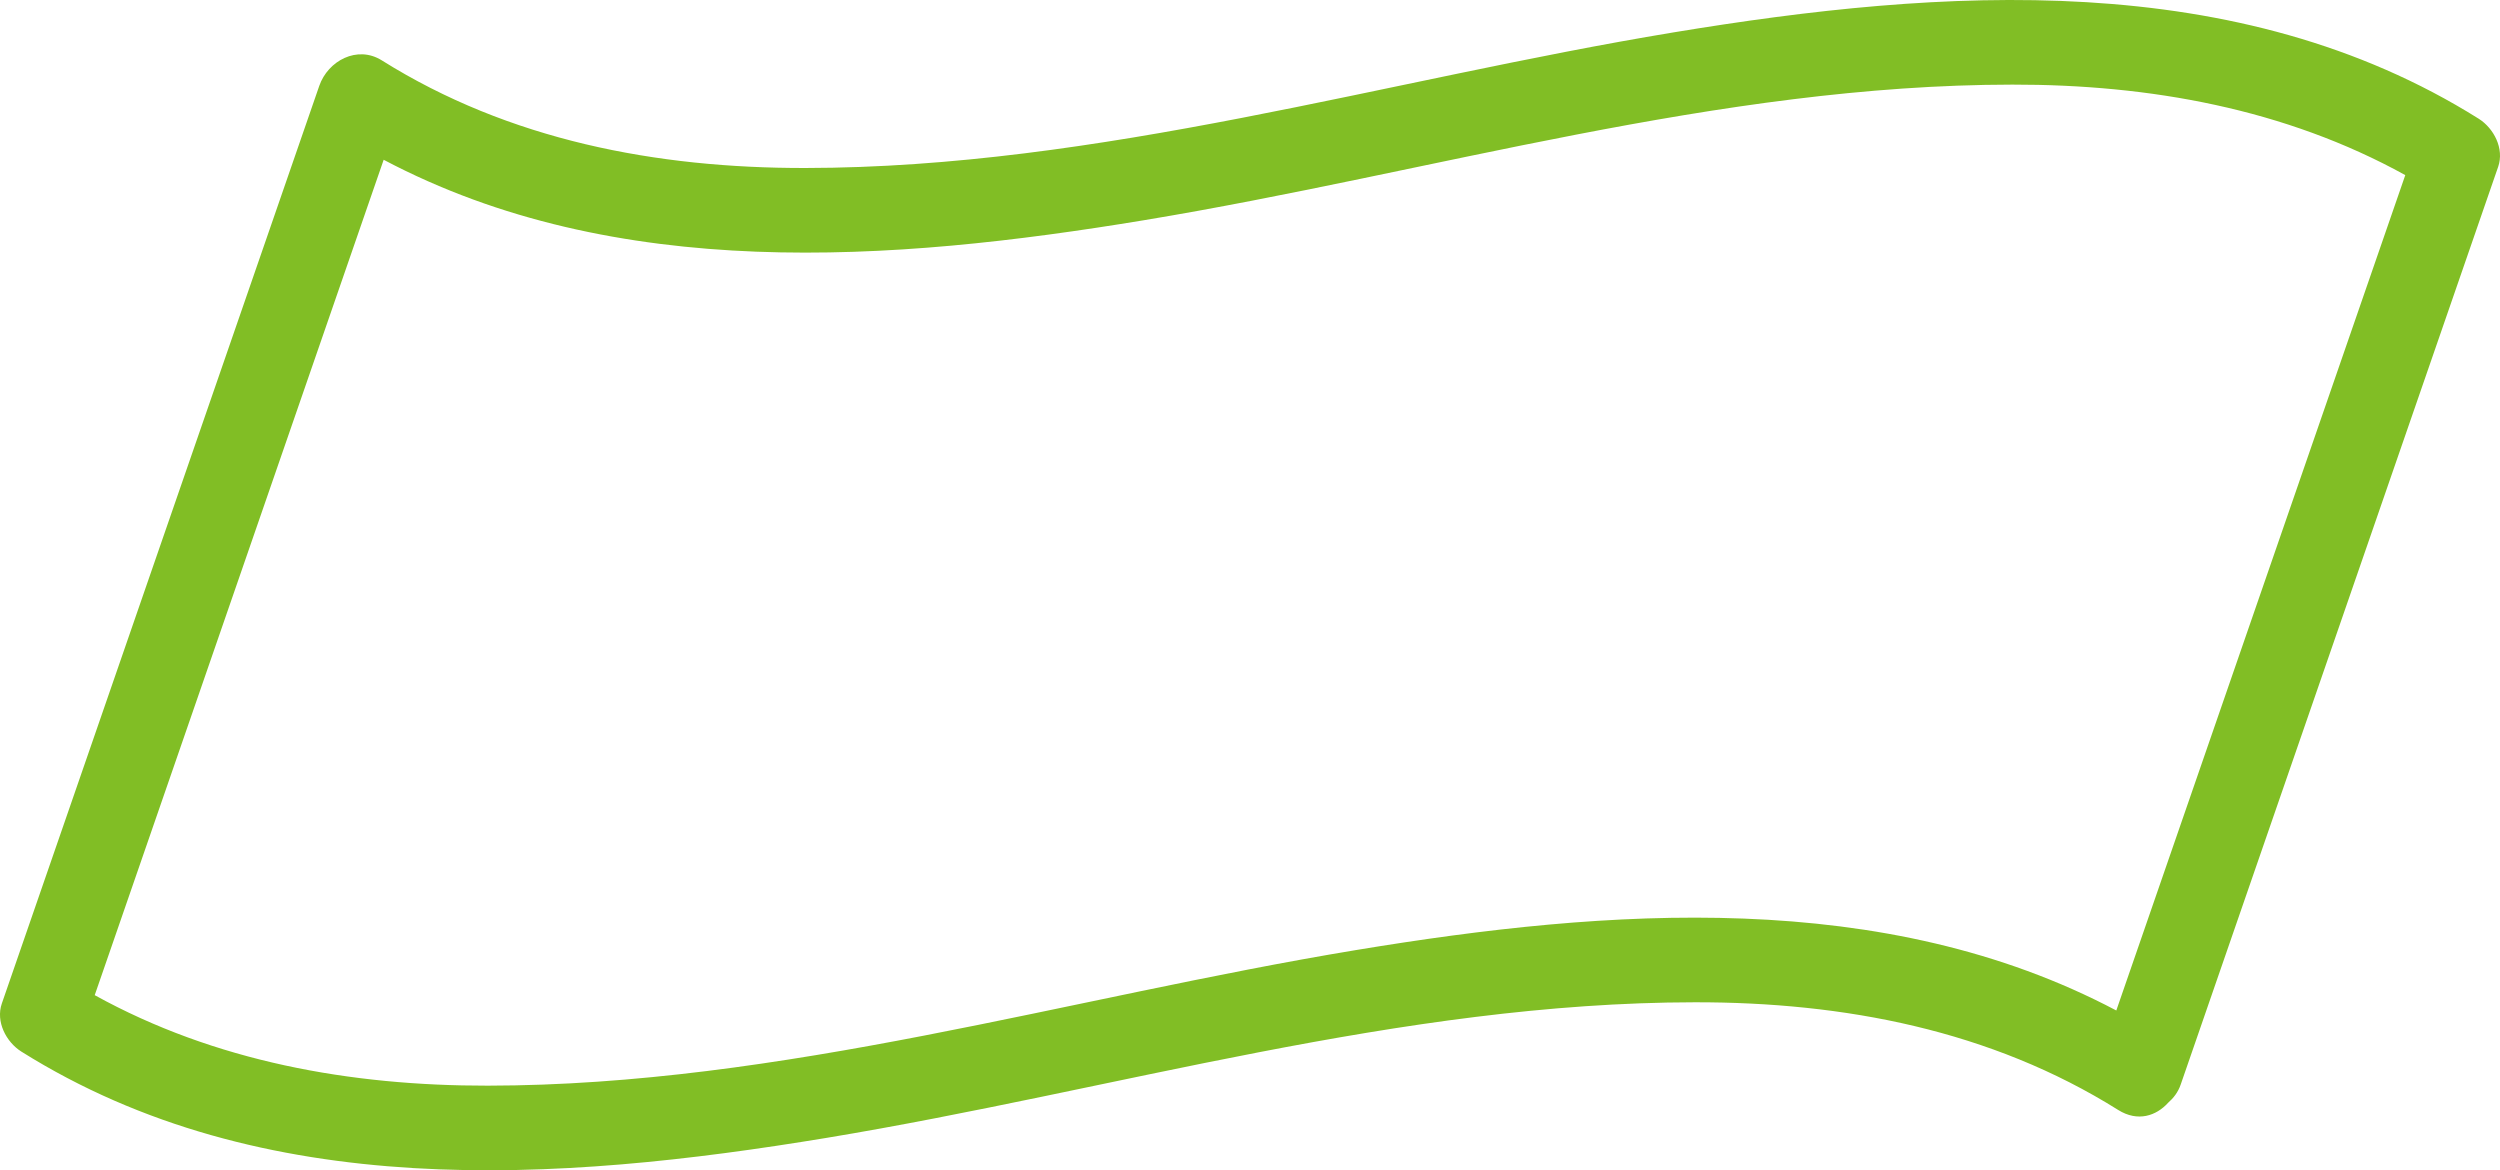
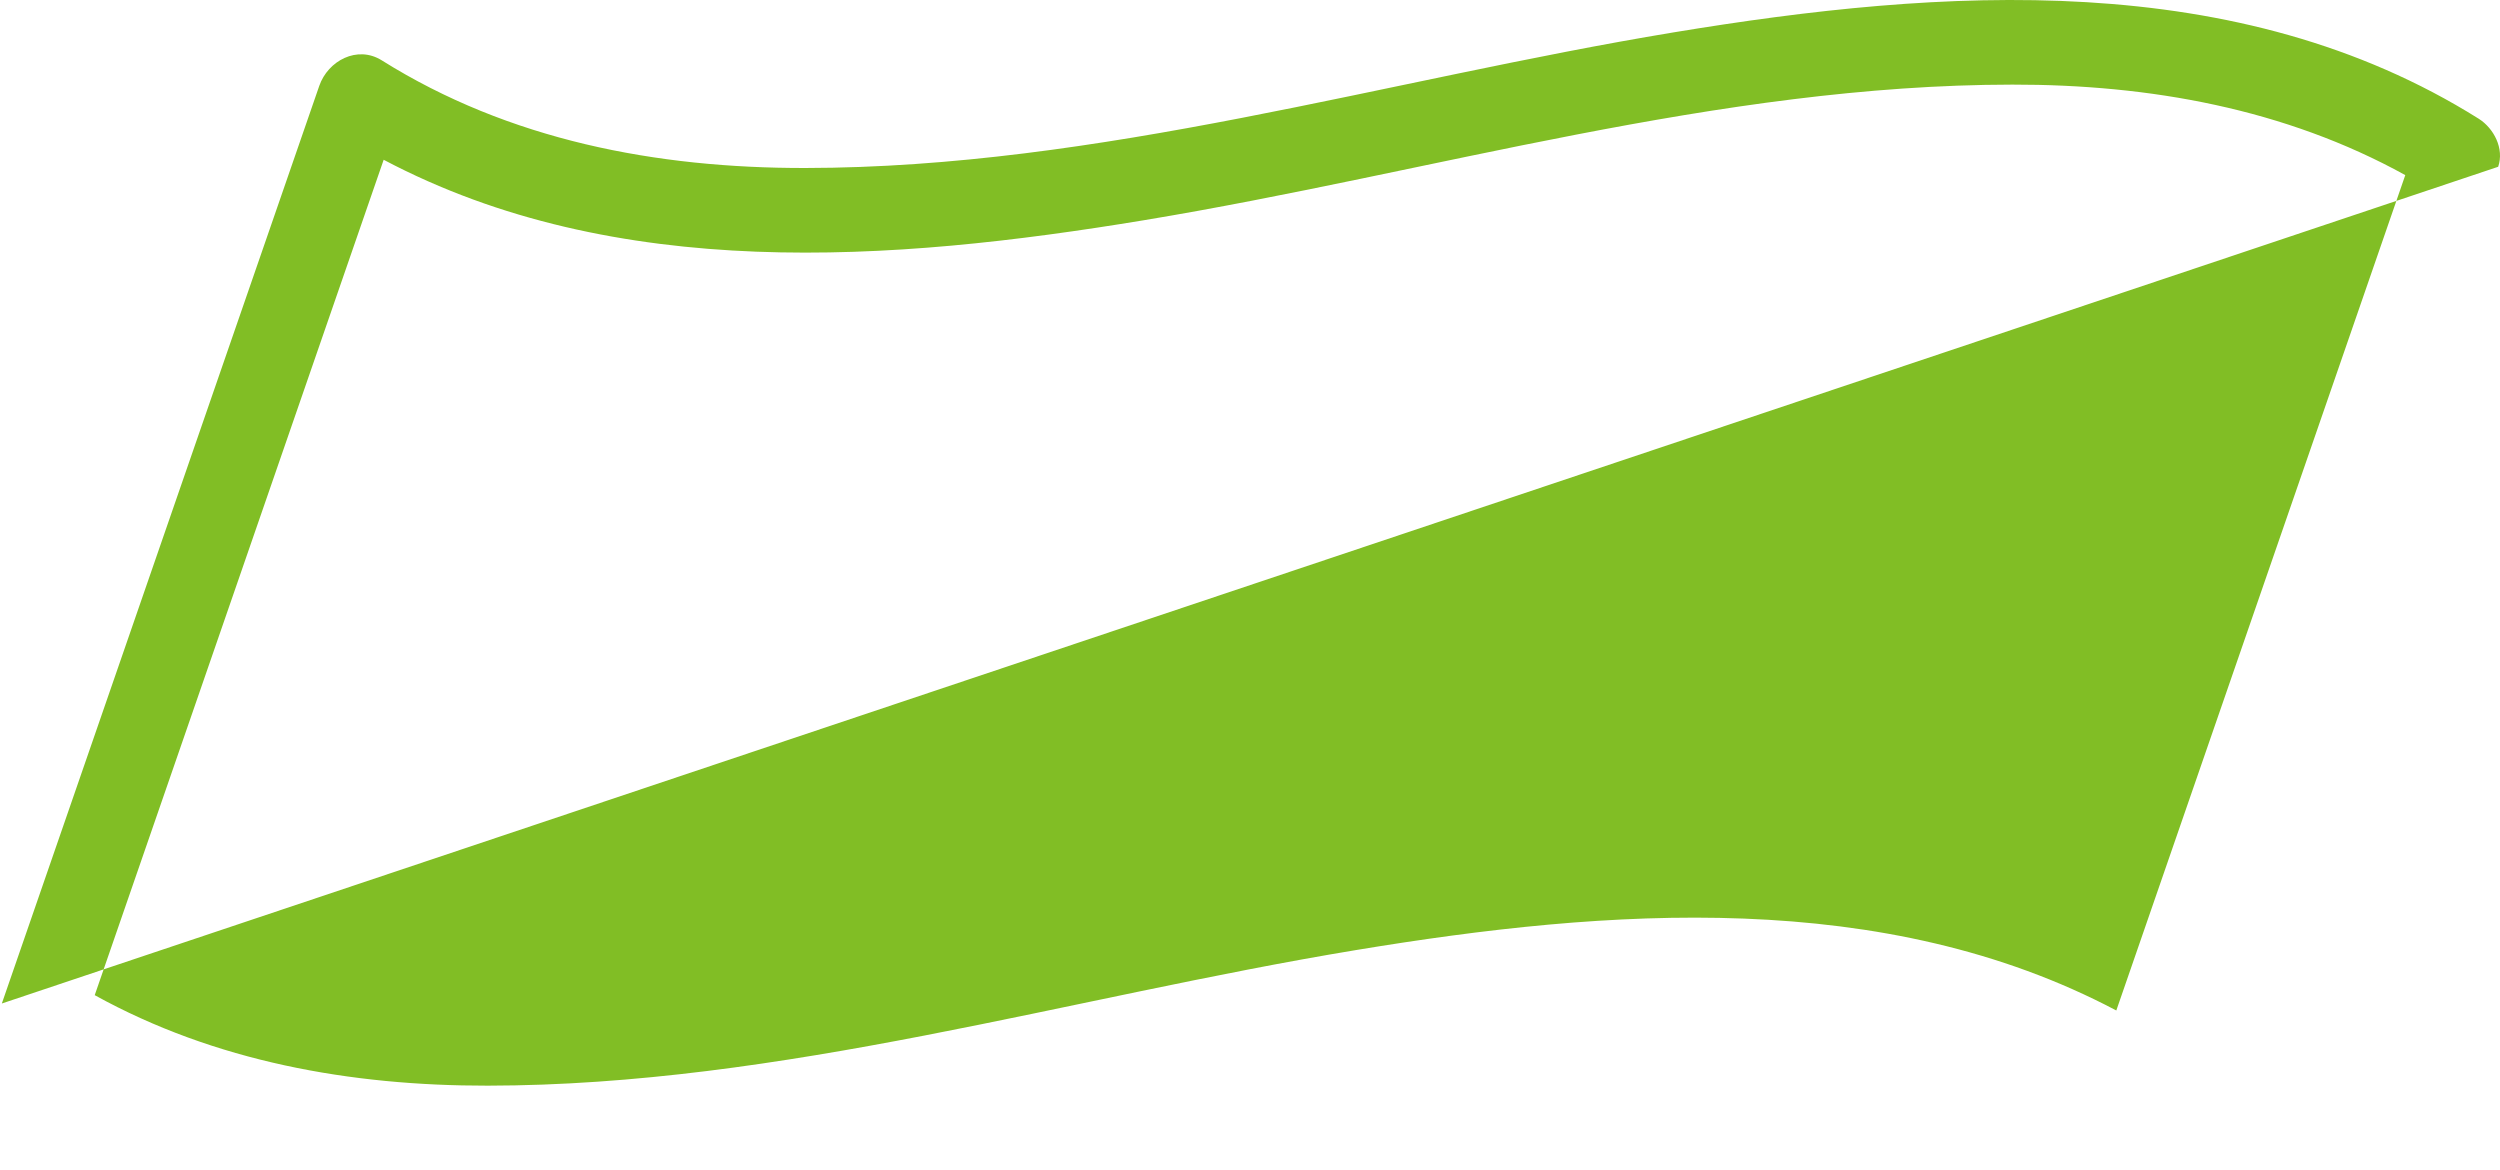
<svg xmlns="http://www.w3.org/2000/svg" id="film" data-name="film" viewBox="0 0 45 21.065" width="45" height="21.065">
  <defs>
    <style>
      .cls-1 {
        fill: #81be25;
      }
    </style>
  </defs>
  <g>
-     <path class="cls-1" d="M44.615,2.136C40.276-.585,34.963-.217,30.123,.583c-5.185,.858-10.34,2.435-15.631,2.441-2.678,.003-5.325-.499-7.619-1.937-.443-.278-.97,.008-1.126,.458C3.842,7.051,1.938,12.557,.033,18.063c-.113,.326,.077,.693,.352,.866,4.339,2.721,9.651,2.353,14.492,1.553,5.185-.858,10.34-2.435,15.631-2.441,2.678-.003,5.325,.499,7.619,1.938,.353,.221,.686,.107,.9-.13,.094-.083,.177-.185,.226-.328L44.967,3.002c.113-.326-.077-.693-.352-.866Zm-6.521,16.053c-4.18-2.209-9.14-1.84-13.685-1.088-5.185,.858-10.34,2.435-15.631,2.441-2.47,.003-4.91-.434-7.073-1.629C3.438,12.901,5.172,7.888,6.906,2.876c4.18,2.209,9.14,1.84,13.685,1.088,5.185-.858,10.34-2.435,15.631-2.441,2.47-.003,4.91,.434,7.073,1.629l-5.202,15.038Z" />
+     <path class="cls-1" d="M44.615,2.136C40.276-.585,34.963-.217,30.123,.583c-5.185,.858-10.34,2.435-15.631,2.441-2.678,.003-5.325-.499-7.619-1.937-.443-.278-.97,.008-1.126,.458C3.842,7.051,1.938,12.557,.033,18.063L44.967,3.002c.113-.326-.077-.693-.352-.866Zm-6.521,16.053c-4.18-2.209-9.14-1.84-13.685-1.088-5.185,.858-10.34,2.435-15.631,2.441-2.47,.003-4.91-.434-7.073-1.629C3.438,12.901,5.172,7.888,6.906,2.876c4.18,2.209,9.14,1.84,13.685,1.088,5.185-.858,10.34-2.435,15.631-2.441,2.47-.003,4.91,.434,7.073,1.629l-5.202,15.038Z" />
  </g>
</svg>